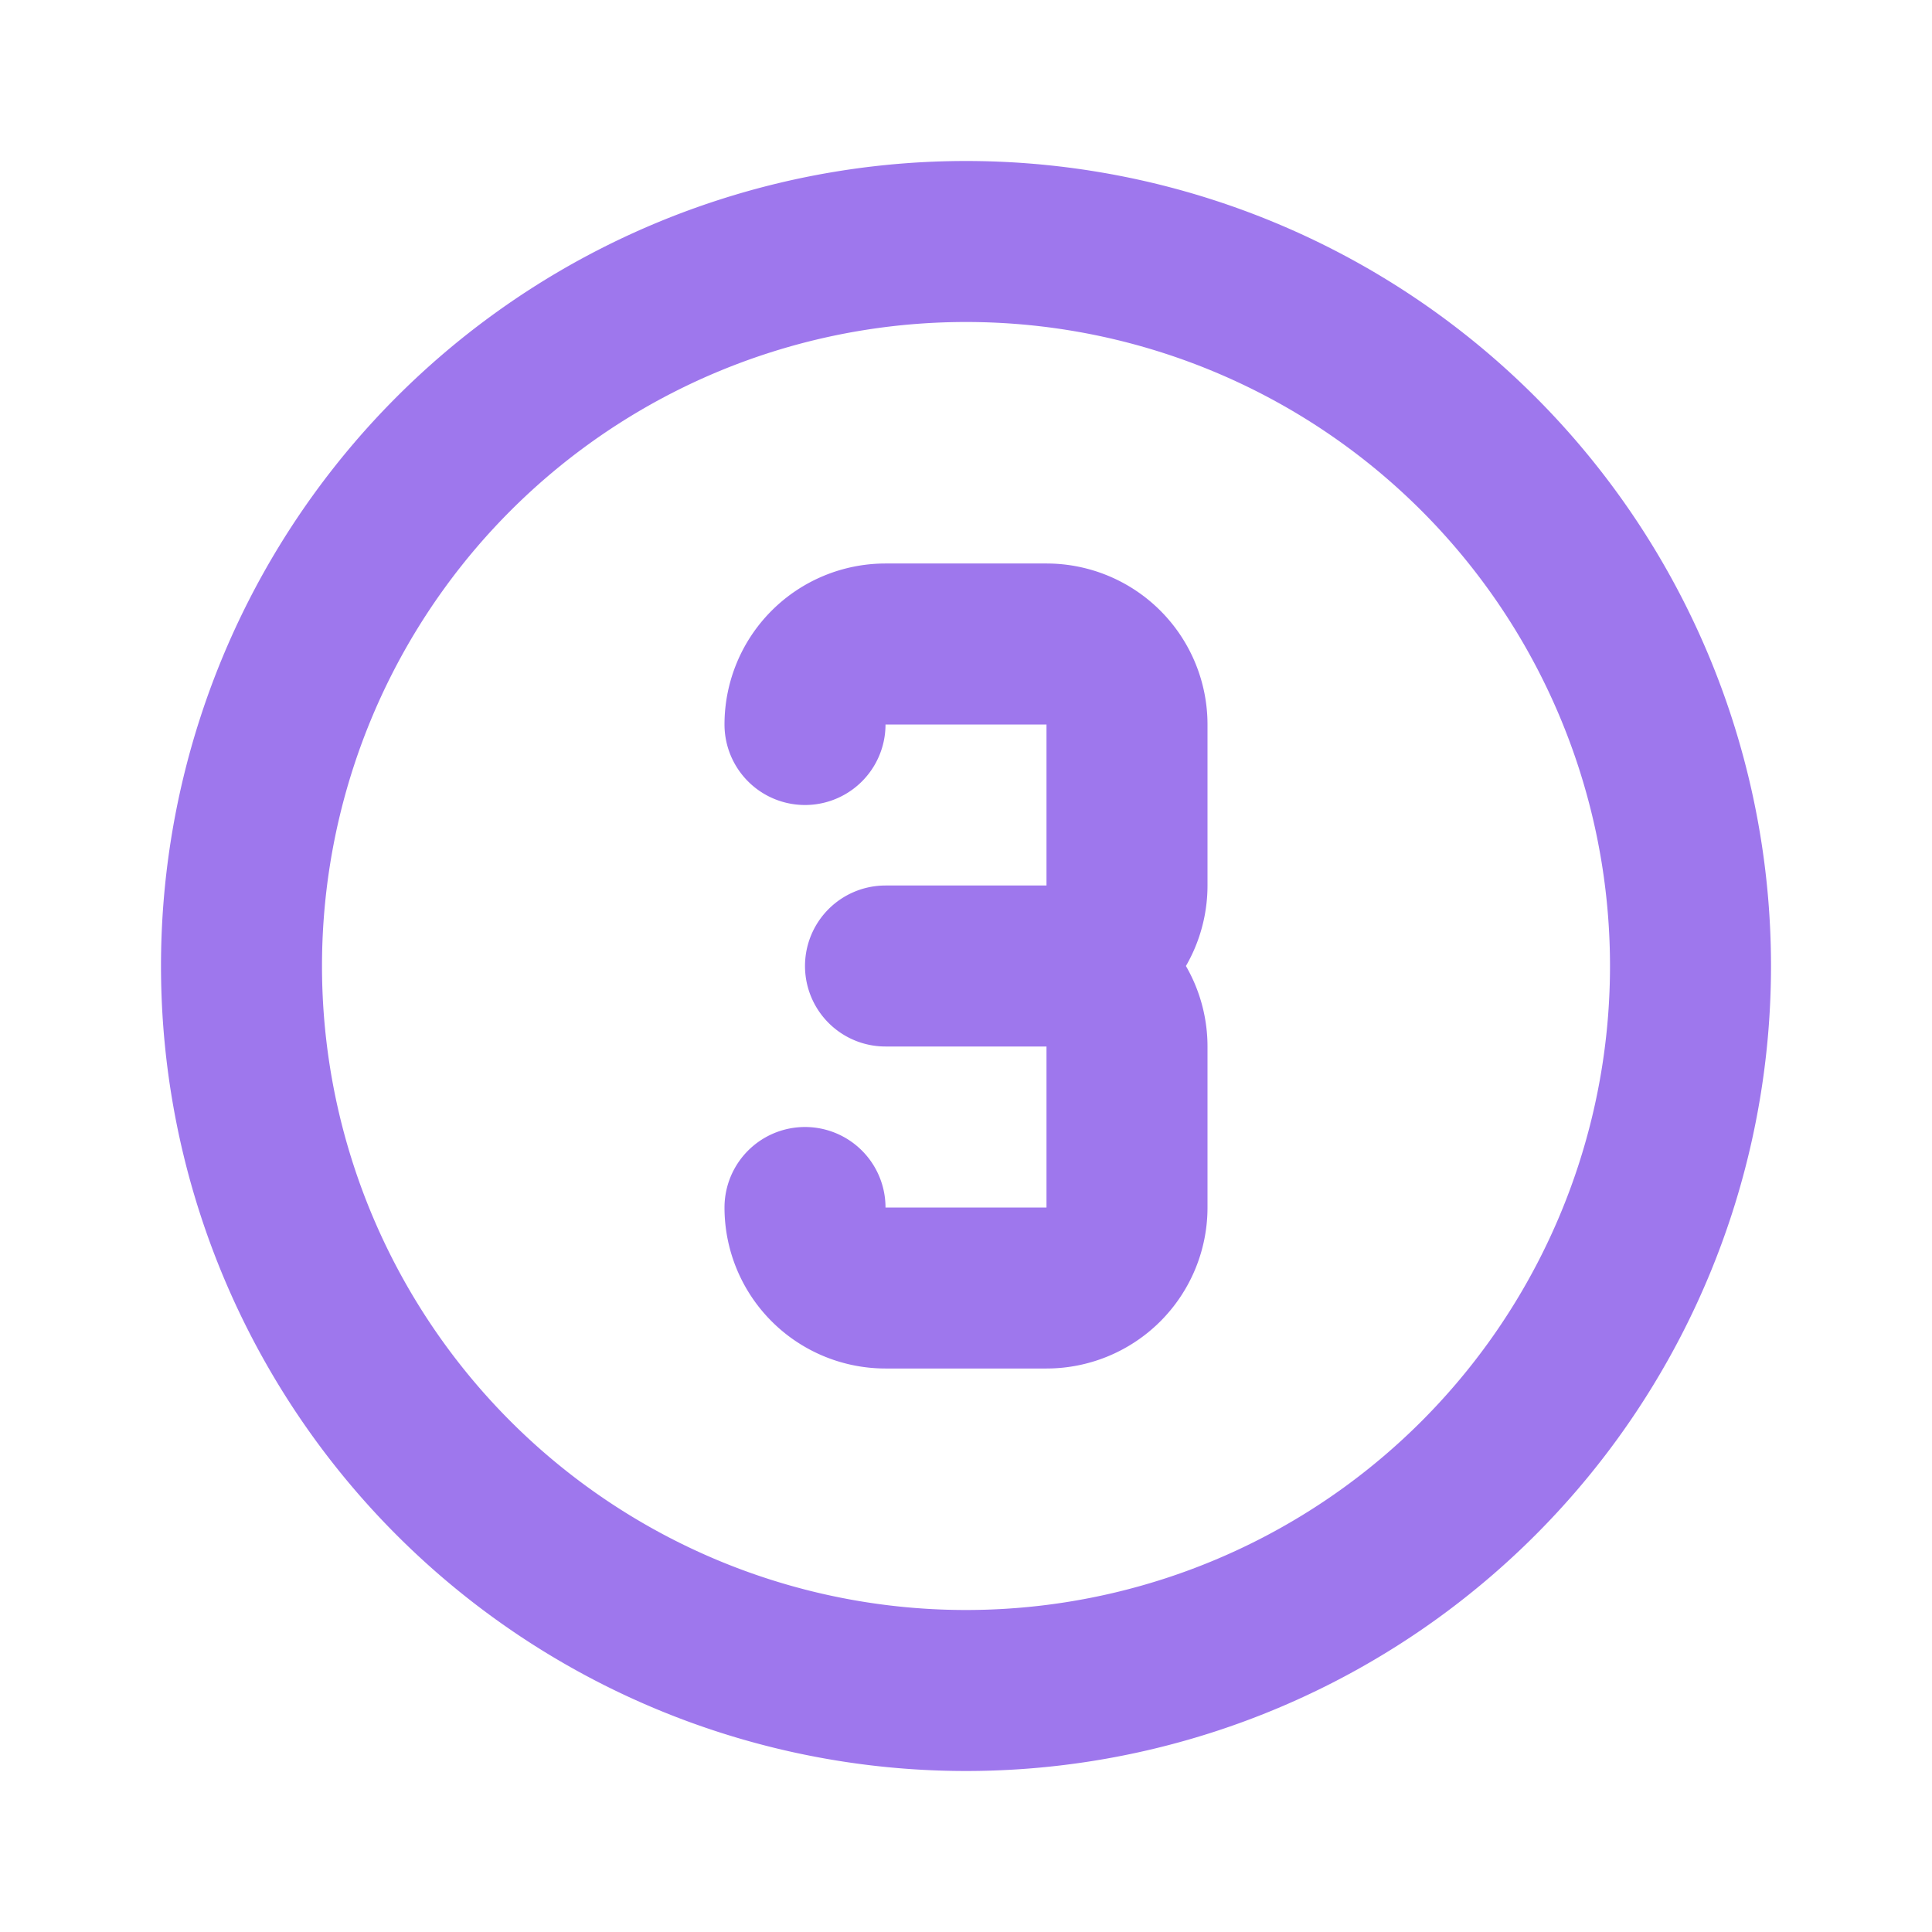
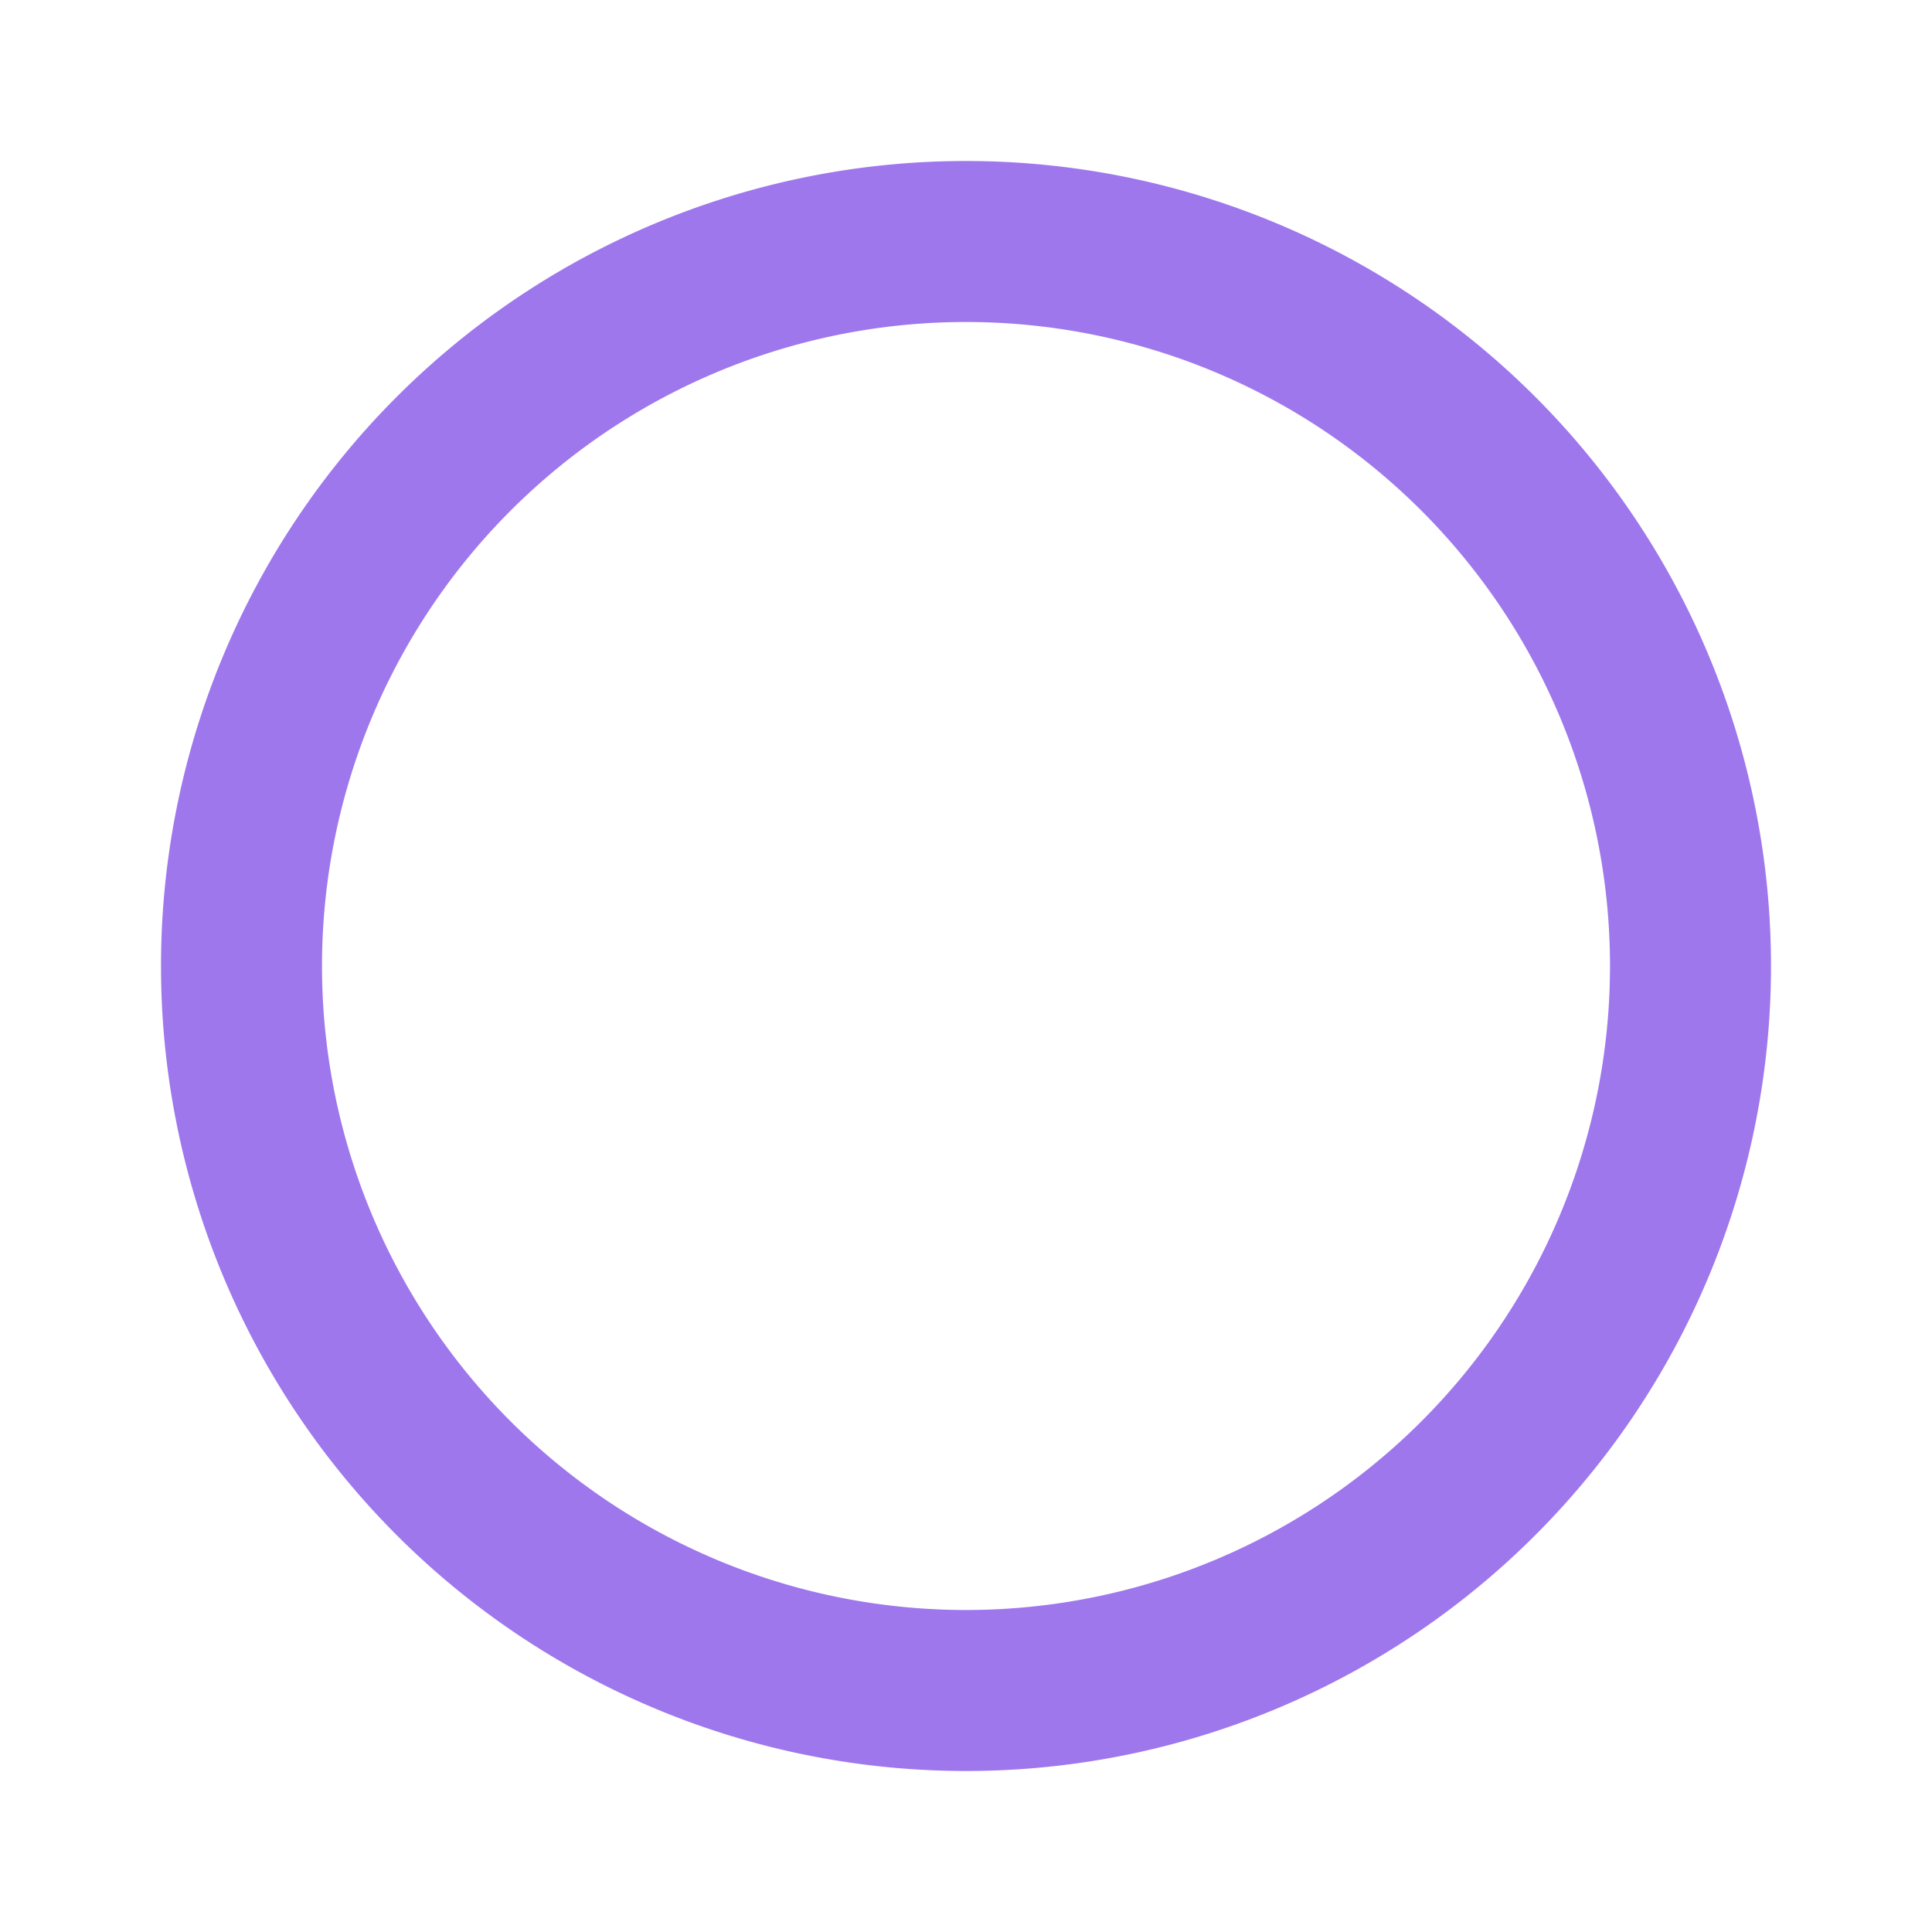
<svg xmlns="http://www.w3.org/2000/svg" width="24" height="24" viewBox="0 0 24 24" fill="none" stroke="#9e77ed" stroke-width="2" stroke-linecap="round" stroke-linejoin="round" class="icon icon-tabler icons-tabler-outline icon-tabler-circle-number-3">
-   <path stroke="none" d="M0 0h24v24H0z" fill="none" />
  <path d="M12 12m-9 0a9 9 0 1 0 18 0a9 9 0 1 0 -18 0" />
-   <path d="M10 9a1 1 0 0 1 1 -1h2a1 1 0 0 1 1 1v2a1 1 0 0 1 -1 1h-2h2a1 1 0 0 1 1 1v2a1 1 0 0 1 -1 1h-2a1 1 0 0 1 -1 -1" />
</svg>